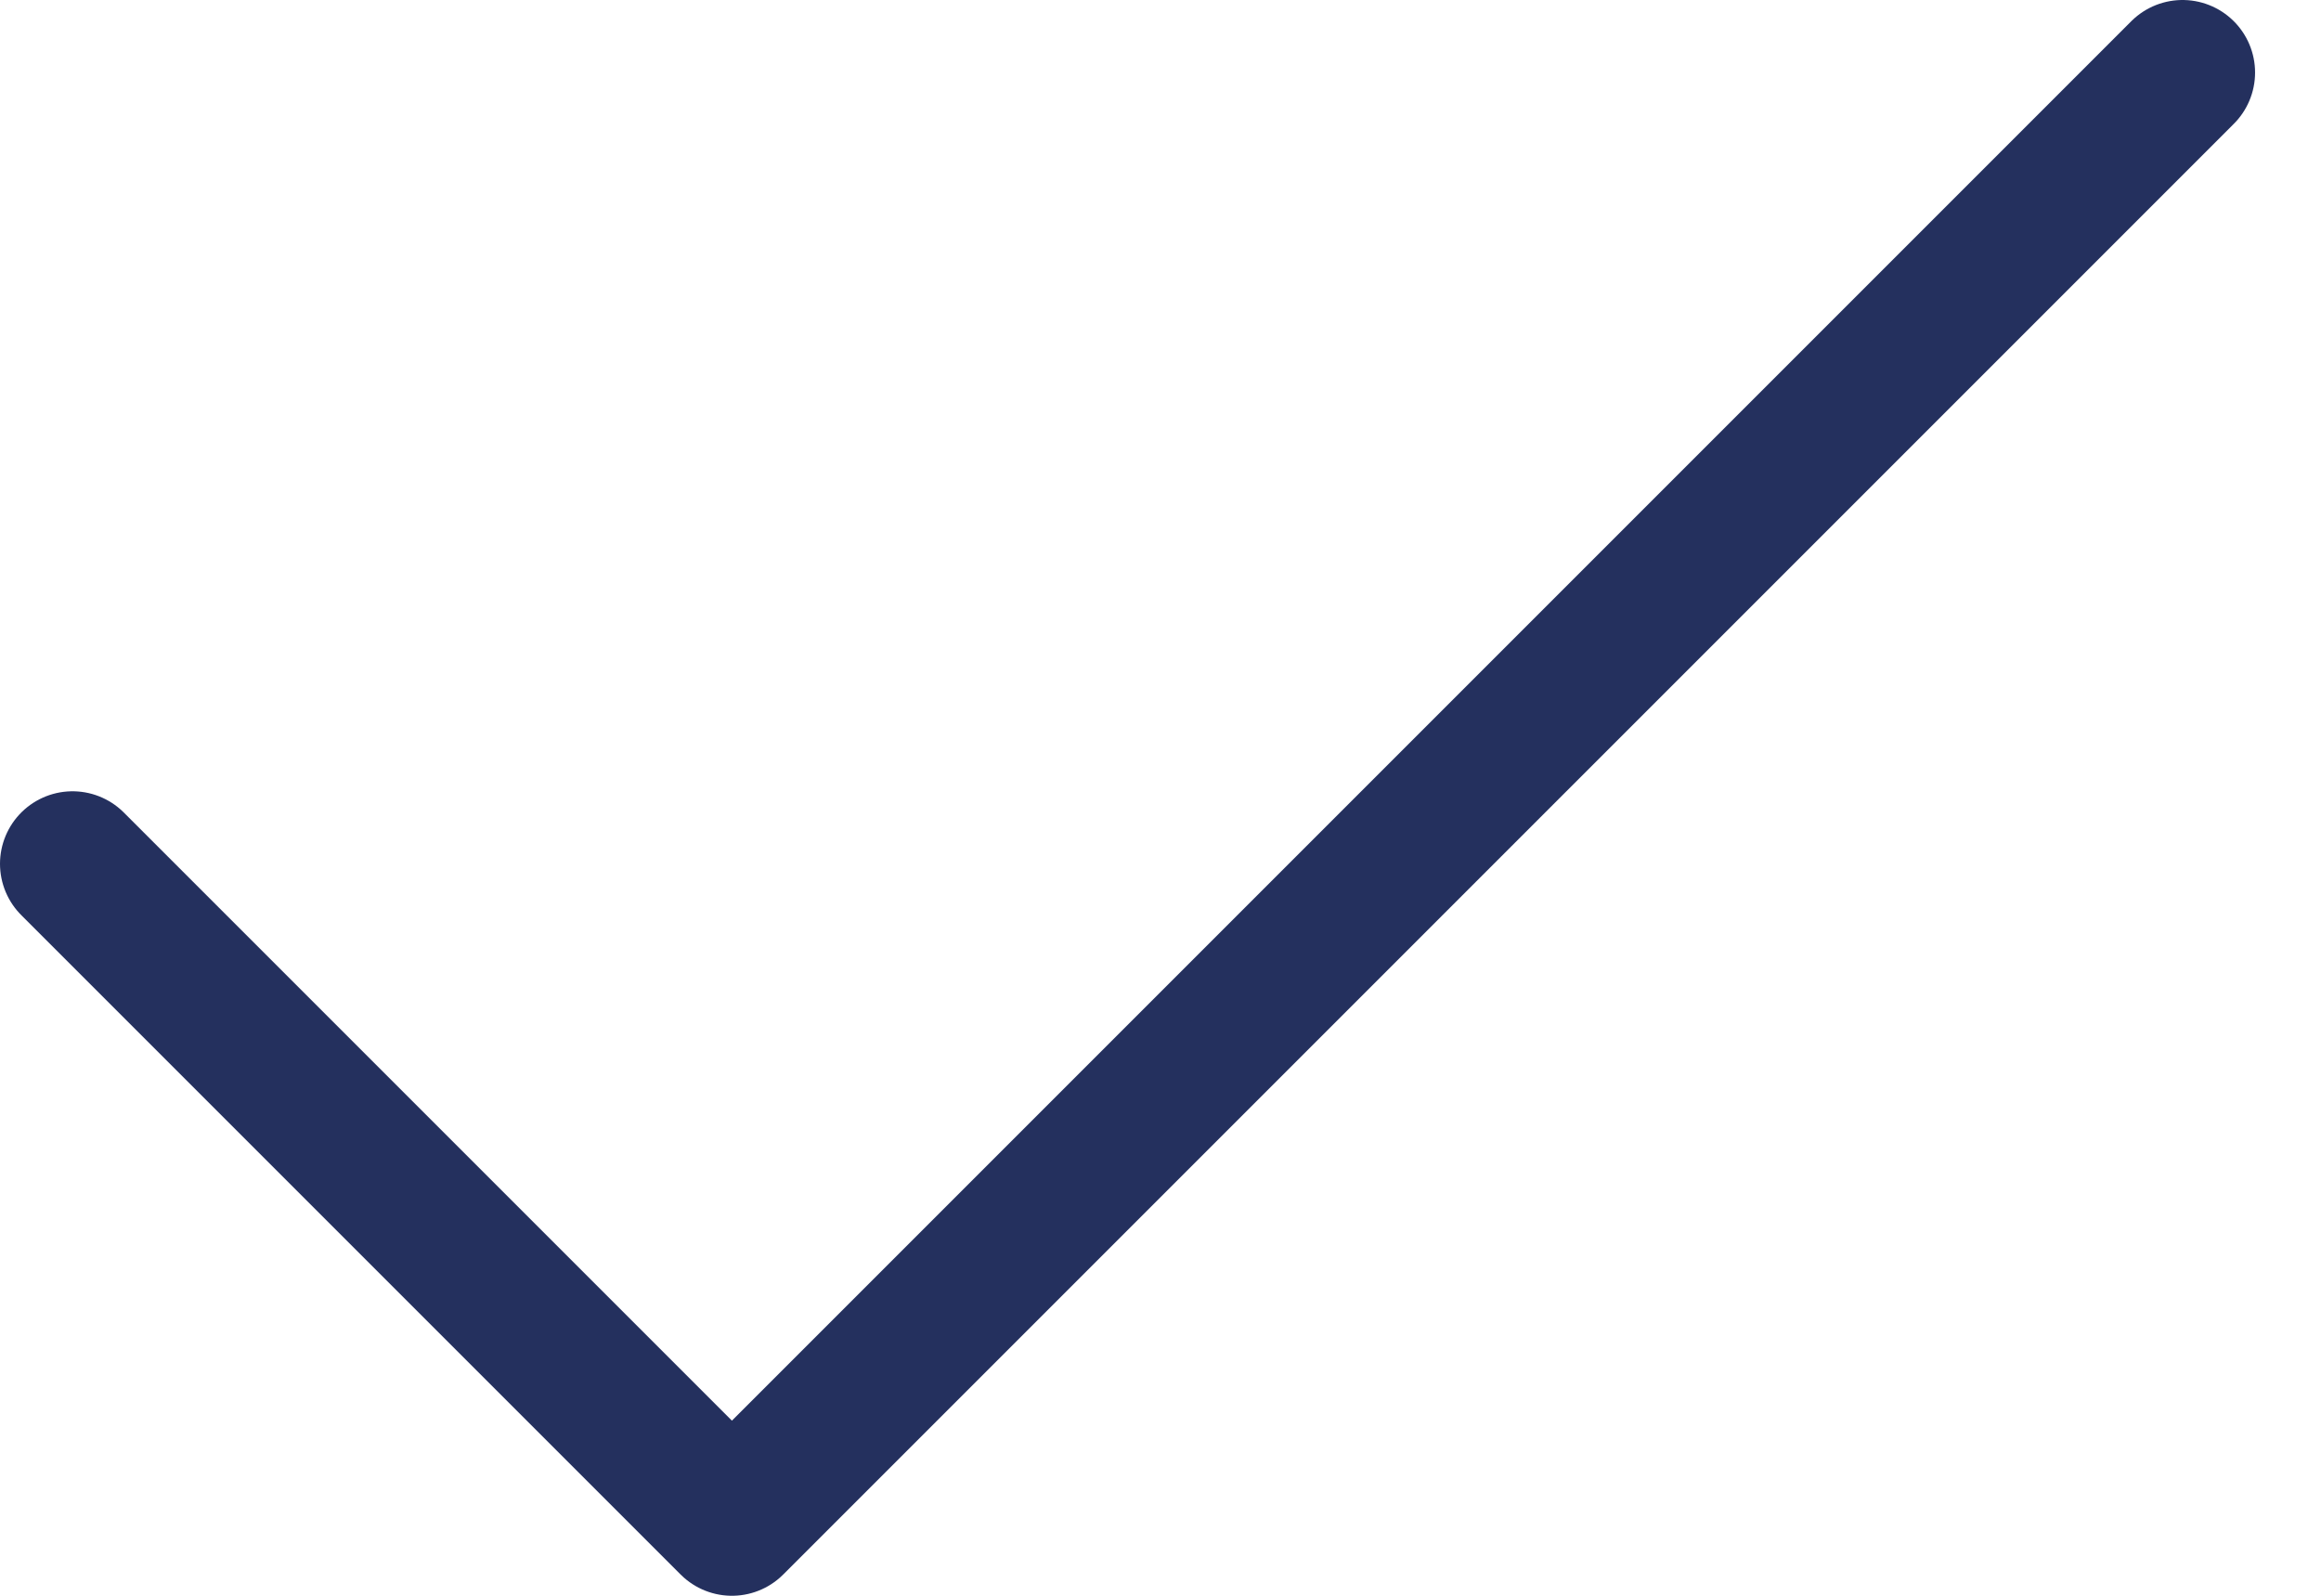
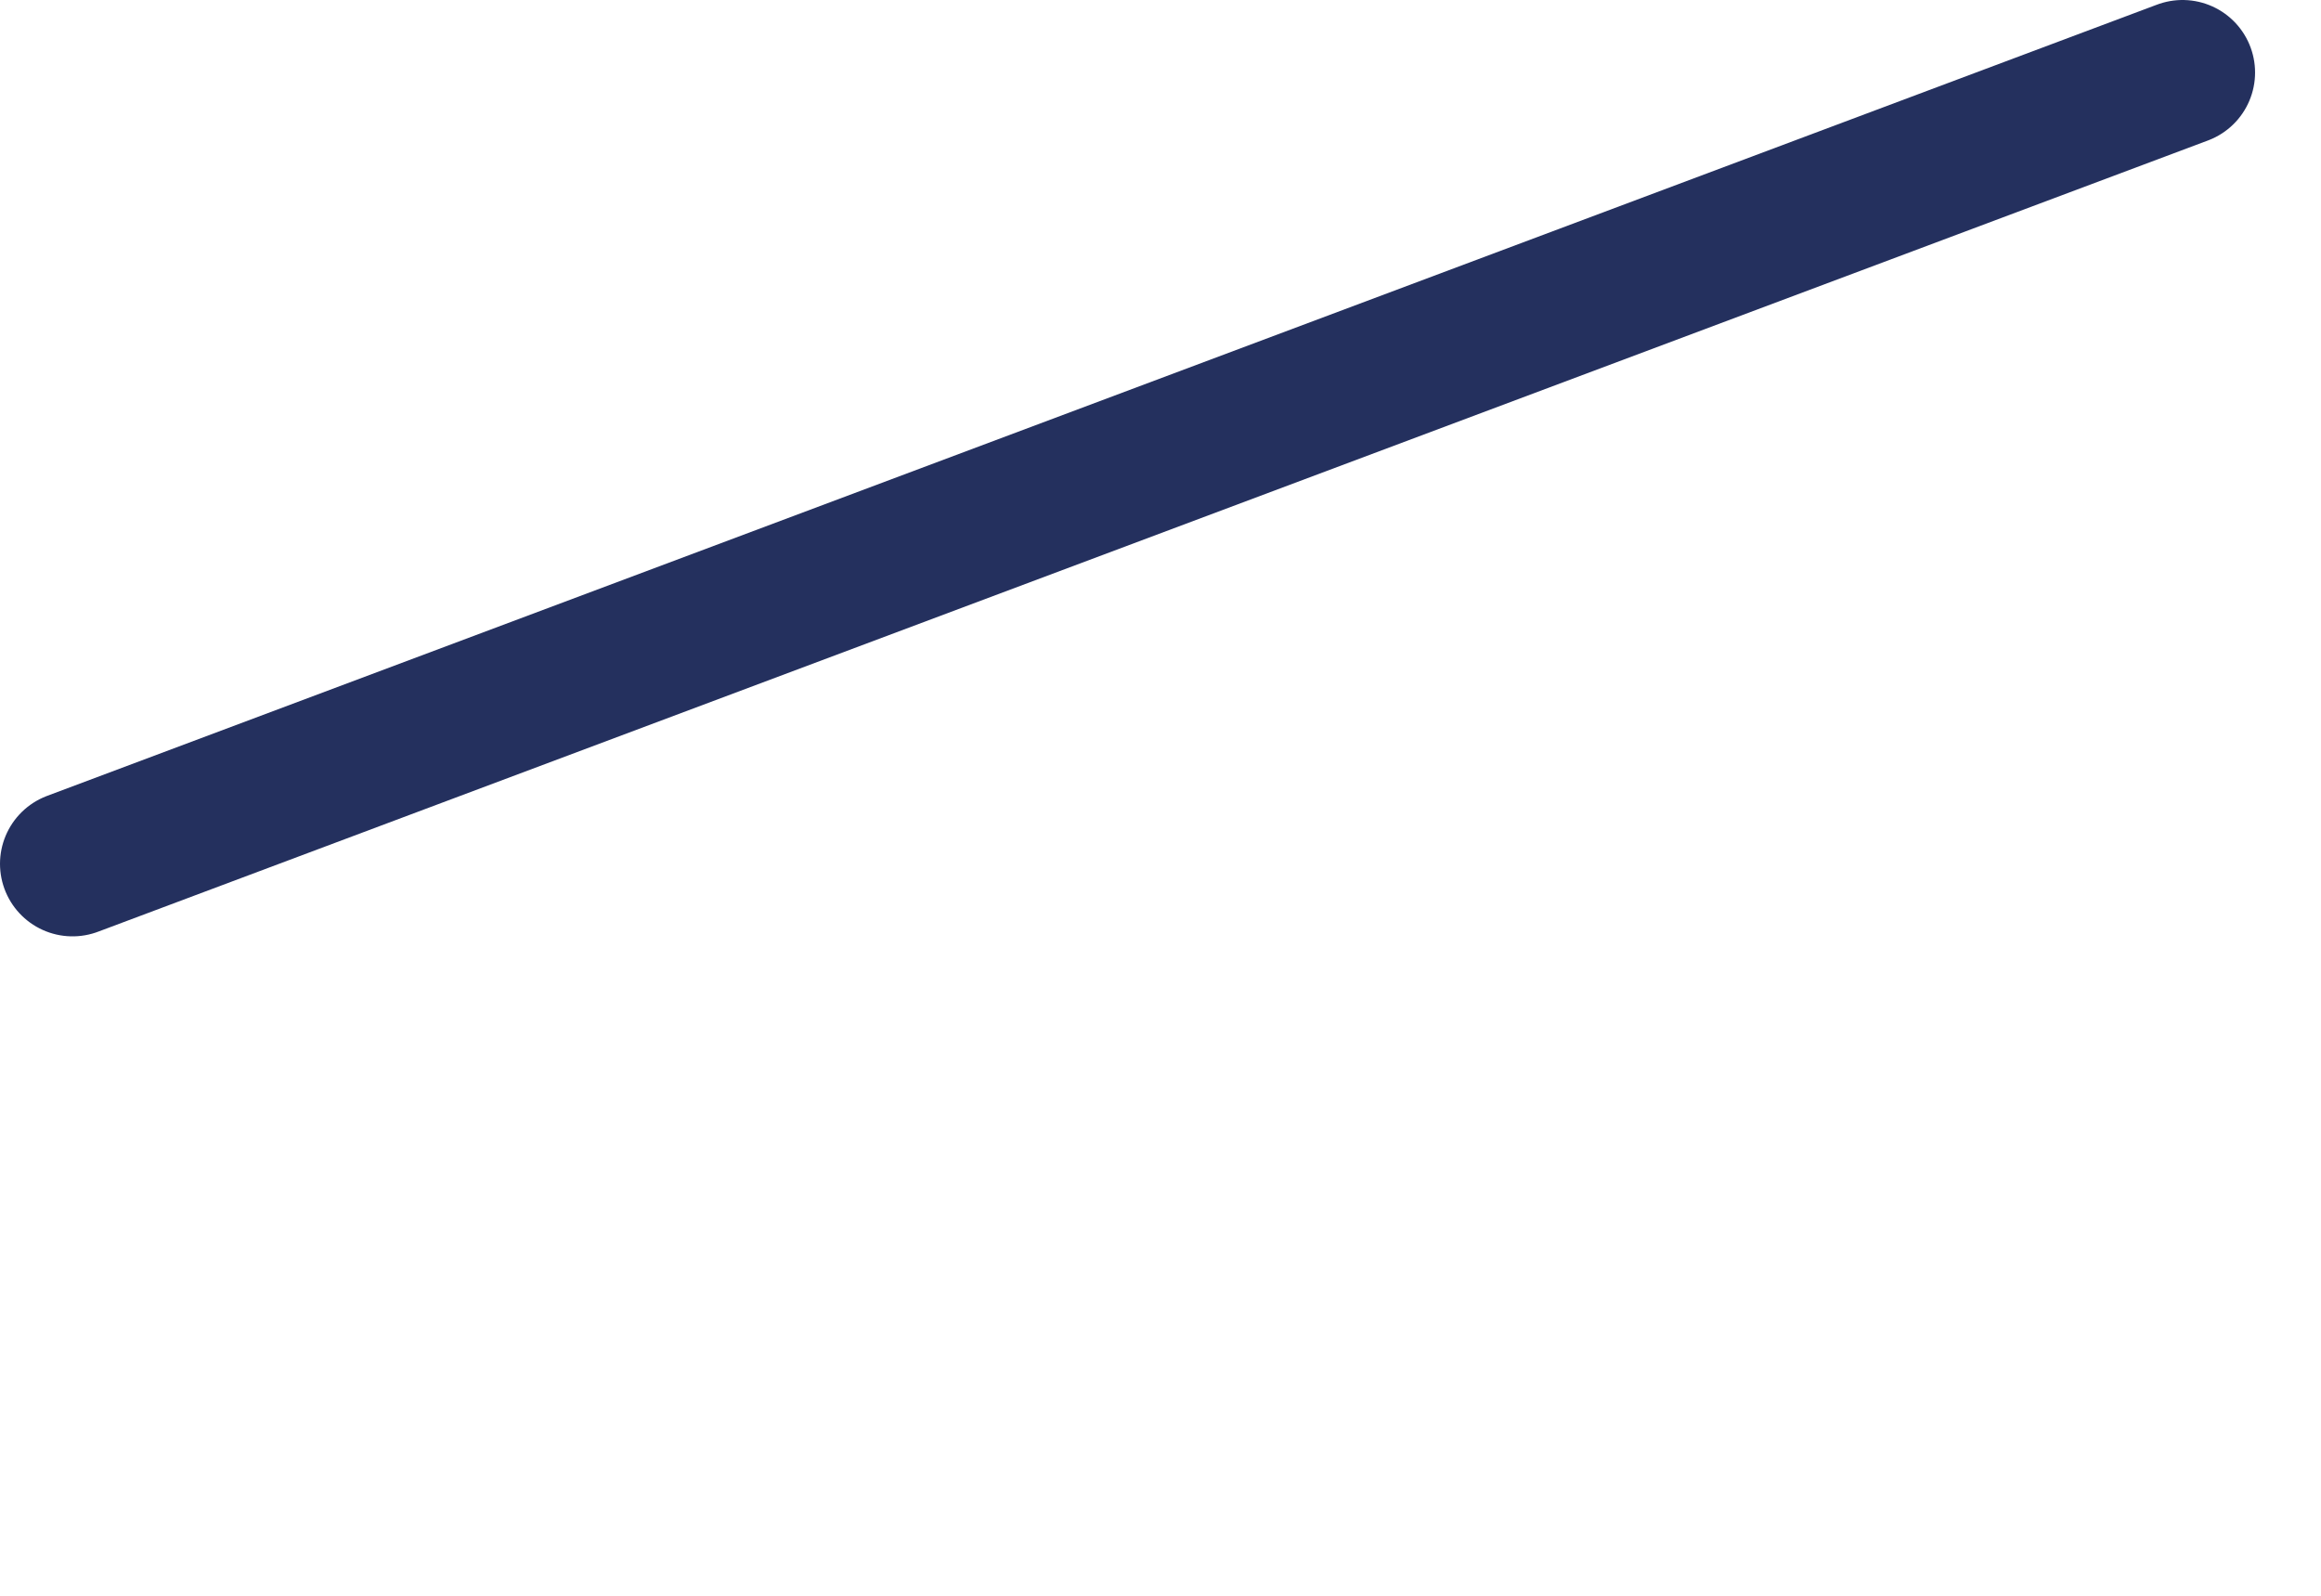
<svg xmlns="http://www.w3.org/2000/svg" width="32" height="22" viewBox="0 0 32 22" fill="none">
-   <path d="M30.091 1L10.091 21L1 11.909" stroke="#24305E" stroke-width="2" stroke-linecap="round" stroke-linejoin="round" />
+   <path d="M30.091 1L1 11.909" stroke="#24305E" stroke-width="2" stroke-linecap="round" stroke-linejoin="round" />
</svg>